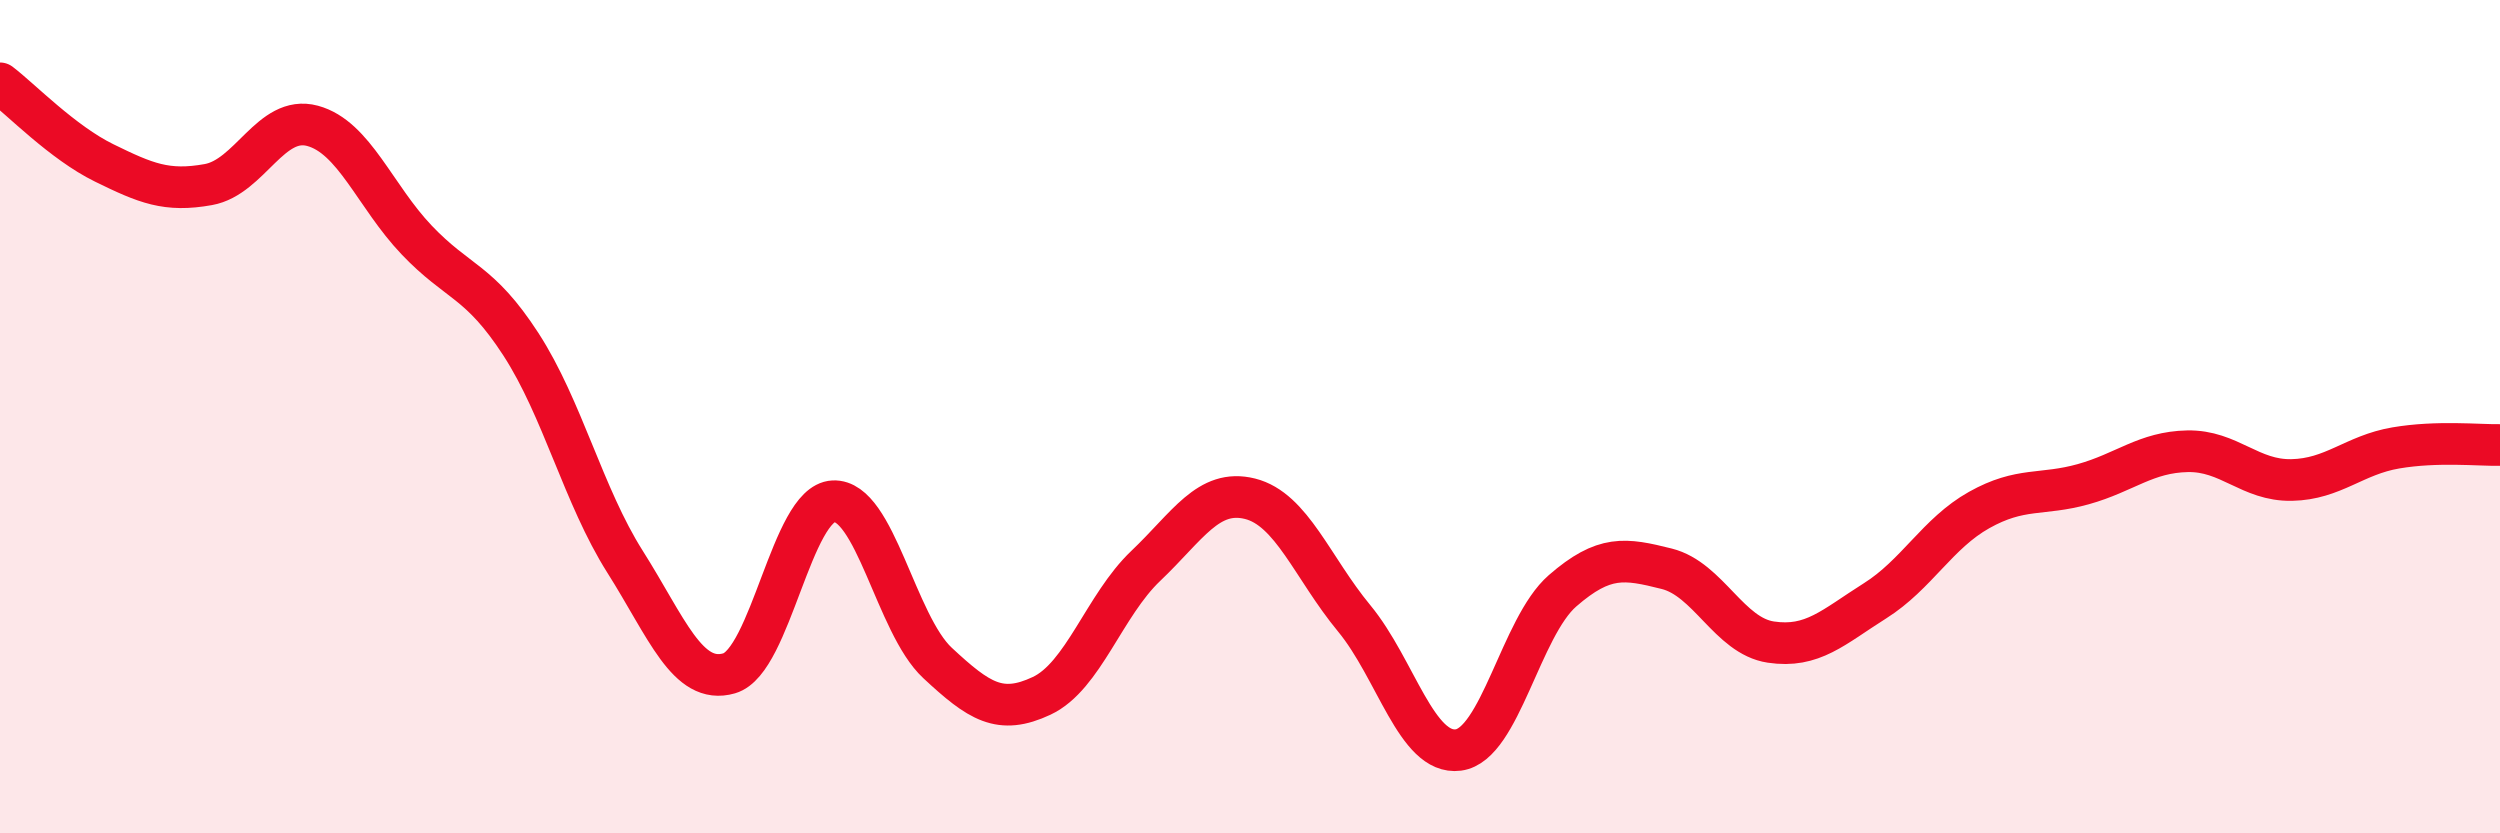
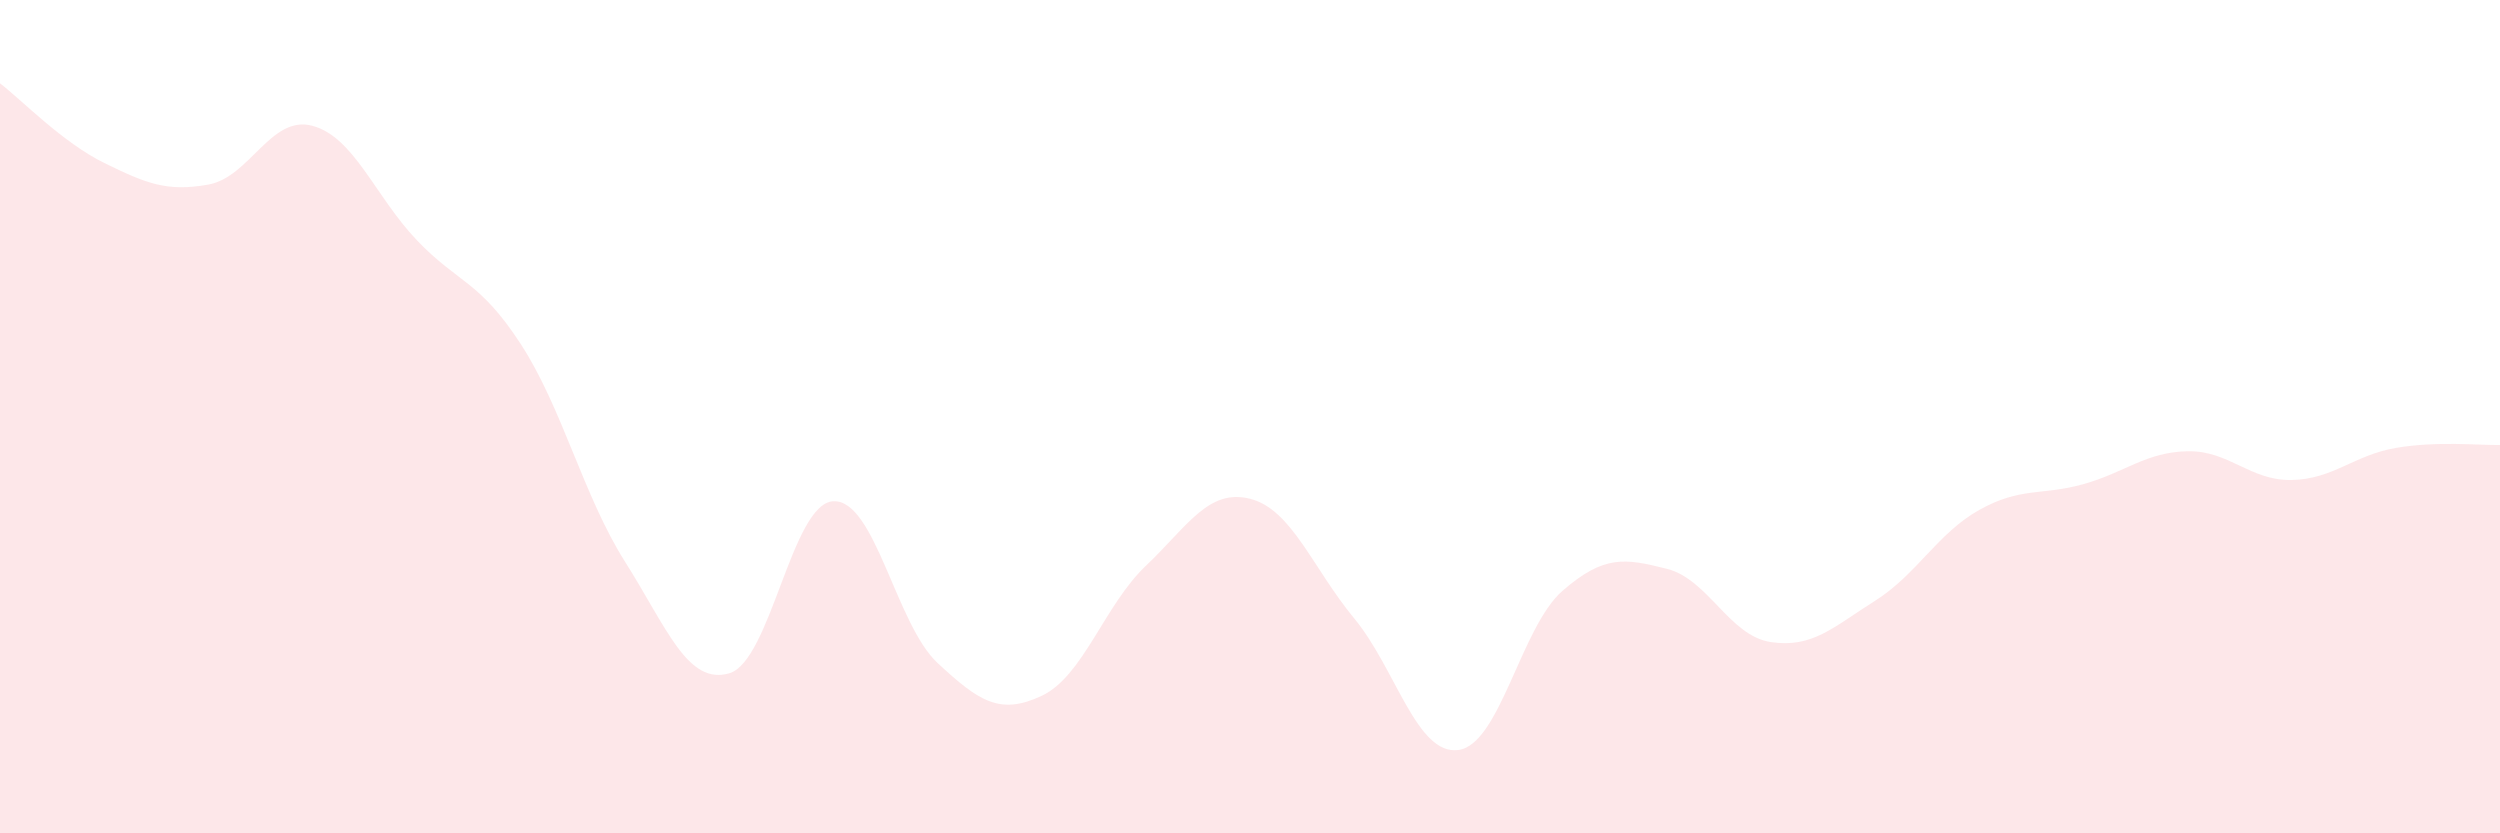
<svg xmlns="http://www.w3.org/2000/svg" width="60" height="20" viewBox="0 0 60 20">
  <path d="M 0,2 C 0.5,2.38 1.5,3.42 2.5,3.91 C 3.5,4.4 4,4.61 5,4.43 C 6,4.25 6.5,2.75 7.5,3.02 C 8.5,3.29 9,4.71 10,5.76 C 11,6.81 11.5,6.72 12.5,8.26 C 13.5,9.8 14,11.9 15,13.48 C 16,15.06 16.5,16.45 17.5,16.16 C 18.5,15.87 19,12.08 20,12.03 C 21,11.98 21.5,14.98 22.5,15.91 C 23.5,16.84 24,17.17 25,16.7 C 26,16.23 26.5,14.53 27.5,13.58 C 28.5,12.63 29,11.72 30,11.97 C 31,12.22 31.5,13.63 32.5,14.84 C 33.5,16.05 34,18.13 35,18 C 36,17.87 36.5,15.05 37.5,14.18 C 38.5,13.31 39,13.4 40,13.65 C 41,13.9 41.5,15.26 42.5,15.41 C 43.5,15.56 44,15.05 45,14.42 C 46,13.79 46.5,12.8 47.5,12.24 C 48.5,11.68 49,11.9 50,11.62 C 51,11.34 51.5,10.85 52.5,10.83 C 53.5,10.81 54,11.54 55,11.52 C 56,11.5 56.5,10.92 57.5,10.75 C 58.5,10.58 59.5,10.69 60,10.68L60 20L0 20Z" fill="#EB0A25" opacity="0.1" stroke-linecap="round" stroke-linejoin="round" />
-   <path d="M 0,2 C 0.5,2.38 1.5,3.42 2.5,3.91 C 3.5,4.4 4,4.61 5,4.43 C 6,4.25 6.5,2.75 7.5,3.02 C 8.5,3.29 9,4.71 10,5.76 C 11,6.81 11.5,6.72 12.5,8.26 C 13.5,9.8 14,11.9 15,13.48 C 16,15.06 16.5,16.45 17.5,16.16 C 18.5,15.87 19,12.08 20,12.03 C 21,11.98 21.5,14.98 22.5,15.91 C 23.5,16.84 24,17.17 25,16.7 C 26,16.23 26.5,14.53 27.5,13.58 C 28.5,12.63 29,11.72 30,11.97 C 31,12.22 31.5,13.63 32.5,14.84 C 33.5,16.05 34,18.13 35,18 C 36,17.87 36.5,15.05 37.5,14.18 C 38.5,13.31 39,13.4 40,13.65 C 41,13.9 41.5,15.26 42.5,15.41 C 43.5,15.56 44,15.05 45,14.42 C 46,13.79 46.5,12.8 47.5,12.24 C 48.5,11.68 49,11.9 50,11.62 C 51,11.34 51.5,10.85 52.5,10.83 C 53.5,10.81 54,11.54 55,11.52 C 56,11.5 56.5,10.92 57.5,10.75 C 58.5,10.58 59.5,10.69 60,10.68" stroke="#EB0A25" stroke-width="1" fill="none" stroke-linecap="round" stroke-linejoin="round" />
</svg>